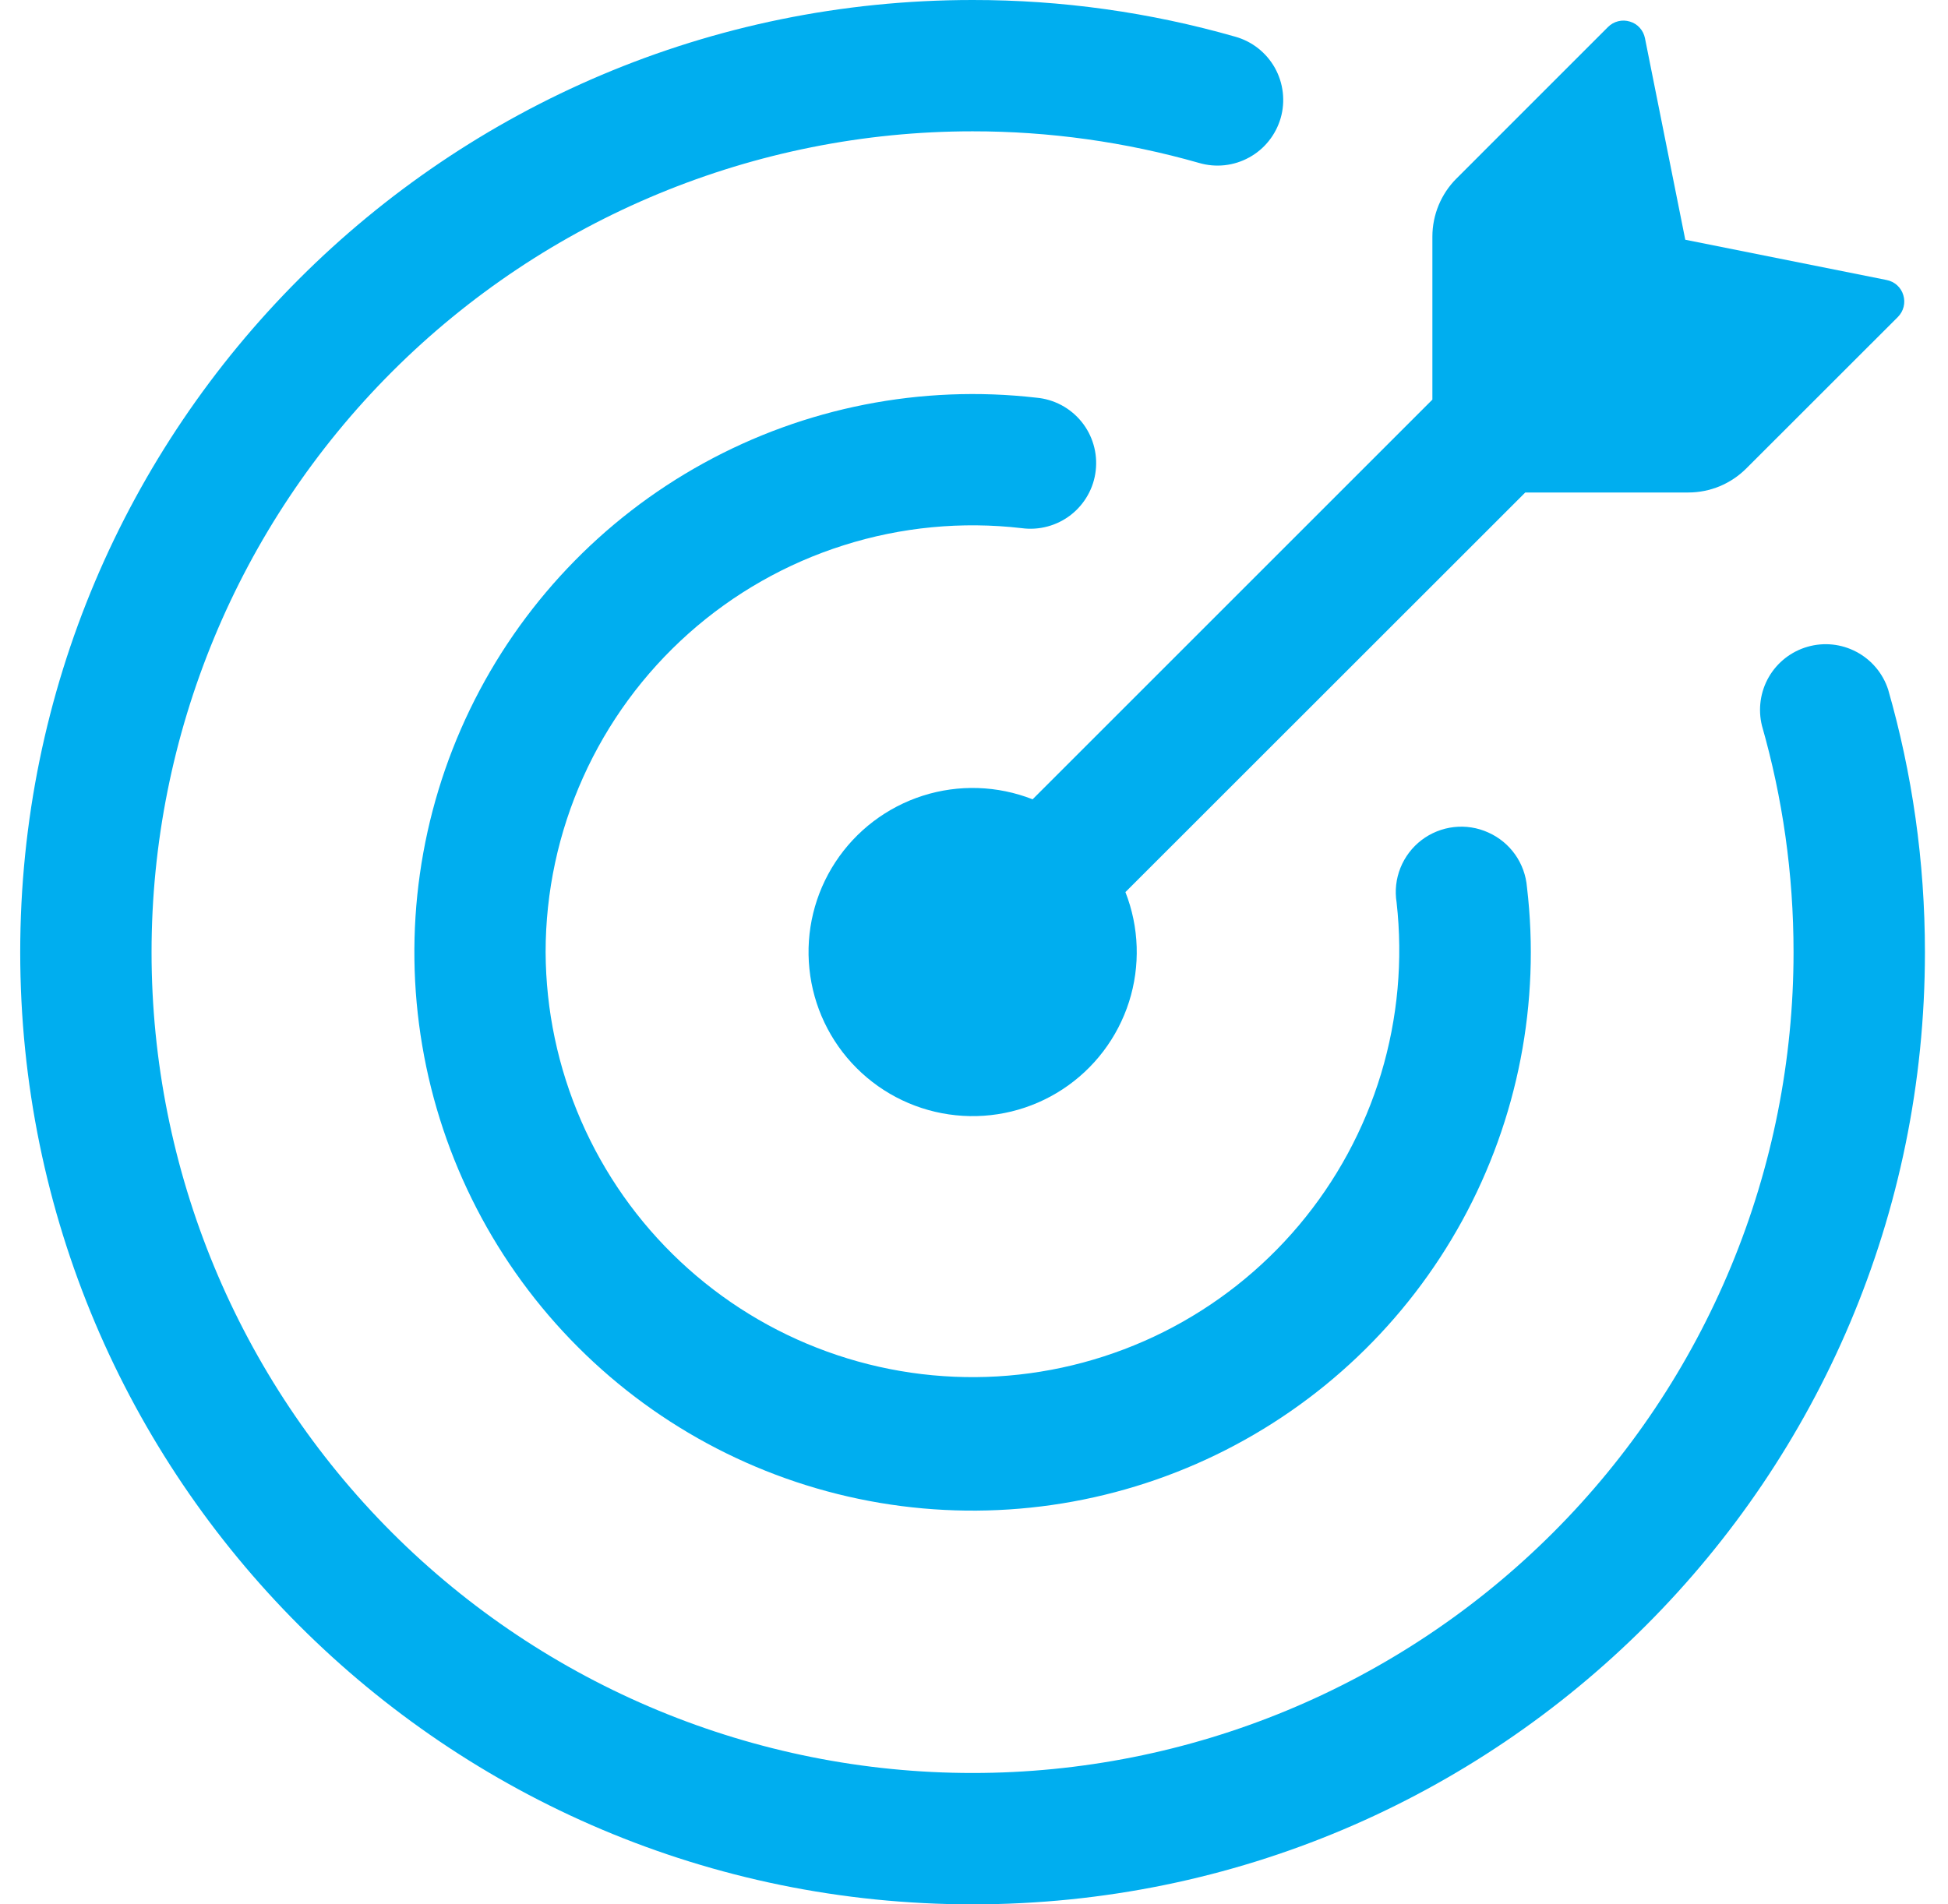
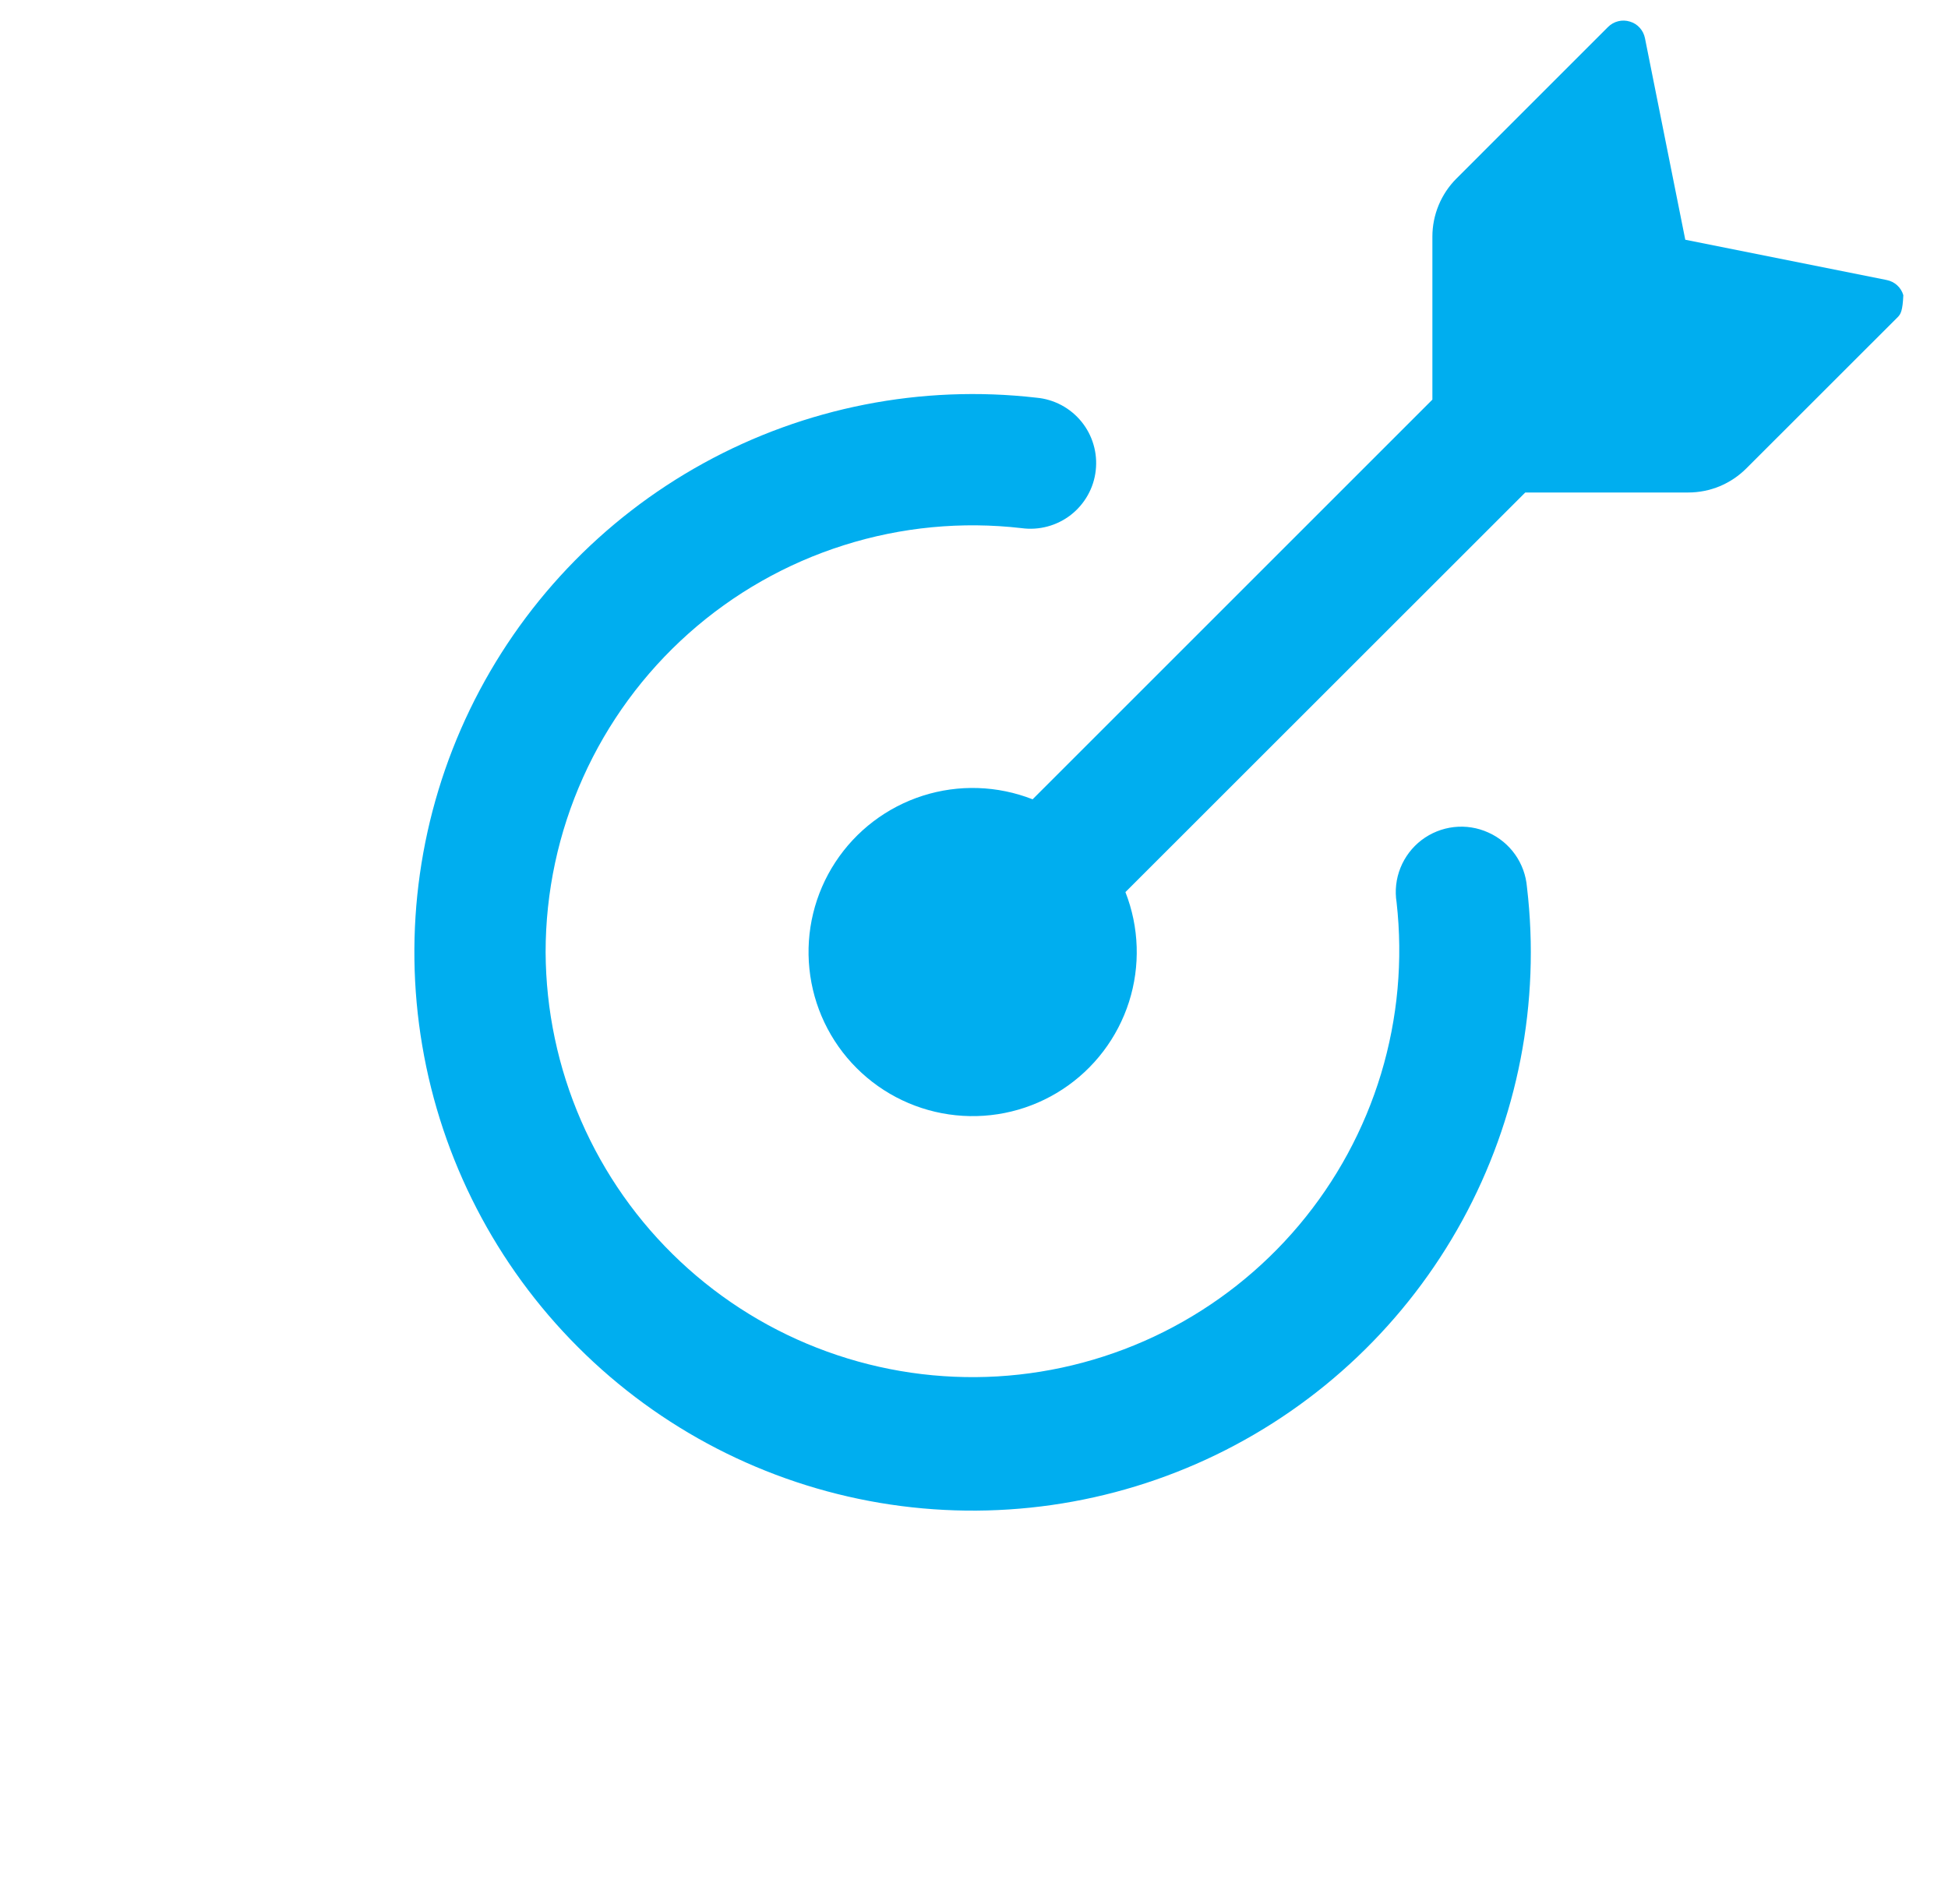
<svg xmlns="http://www.w3.org/2000/svg" width="45" height="44" viewBox="0 0 45 44" fill="none">
-   <path d="M39 11.379H35.235L25.998 20.612C26.316 21.423 26.345 22.319 26.081 23.148C25.816 23.978 25.274 24.692 24.545 25.169C23.817 25.646 22.946 25.858 22.079 25.768C21.213 25.679 20.404 25.294 19.788 24.678C19.172 24.062 18.787 23.253 18.698 22.386C18.608 21.52 18.82 20.649 19.297 19.921C19.774 19.192 20.488 18.65 21.317 18.385C22.147 18.12 23.043 18.15 23.854 18.468L33.089 9.233V5.468C33.089 4.964 33.289 4.481 33.645 4.125L37.145 0.625C37.209 0.56 37.291 0.513 37.38 0.491C37.469 0.468 37.562 0.471 37.65 0.498C37.83 0.55 37.964 0.7 38 0.884L38.931 5.539L43.584 6.47C43.766 6.506 43.916 6.639 43.968 6.82C43.995 6.907 43.997 7 43.975 7.089C43.953 7.177 43.907 7.258 43.843 7.323L40.341 10.823C40.165 10.999 39.956 11.139 39.726 11.235C39.496 11.33 39.249 11.379 39 11.379Z" fill="#00AEEF" />
-   <path d="M3.501 22C3.501 27.03 5.499 31.854 9.056 35.411C12.613 38.967 17.437 40.965 22.467 40.965C24.957 40.965 27.424 40.475 29.725 39.522C32.026 38.569 34.116 37.172 35.877 35.411C37.639 33.65 39.035 31.559 39.989 29.258C40.942 26.957 41.432 24.491 41.432 22C41.432 20.183 41.177 18.427 40.702 16.767C40.608 16.385 40.665 15.982 40.861 15.642C41.058 15.302 41.379 15.051 41.757 14.943C42.134 14.835 42.539 14.877 42.886 15.062C43.233 15.246 43.495 15.557 43.617 15.931C44.171 17.861 44.467 19.896 44.467 22C44.467 34.15 34.617 44 22.467 44C10.317 44 0.467 34.15 0.467 22C0.467 9.85 10.317 1.06852e-05 22.467 1.06852e-05C24.52 -0.002 26.561 0.283 28.536 0.848C28.728 0.902 28.908 0.993 29.065 1.117C29.222 1.241 29.353 1.394 29.451 1.569C29.548 1.743 29.61 1.936 29.633 2.134C29.656 2.333 29.64 2.534 29.585 2.726C29.529 2.918 29.437 3.098 29.312 3.254C29.188 3.411 29.033 3.541 28.858 3.637C28.683 3.734 28.491 3.795 28.292 3.817C28.093 3.839 27.892 3.821 27.7 3.765C25.998 3.279 24.237 3.033 22.467 3.034C17.437 3.034 12.613 5.033 9.056 8.589C5.499 12.146 3.501 16.97 3.501 22Z" fill="#00AEEF" />
+   <path d="M39 11.379H35.235L25.998 20.612C26.316 21.423 26.345 22.319 26.081 23.148C25.816 23.978 25.274 24.692 24.545 25.169C23.817 25.646 22.946 25.858 22.079 25.768C21.213 25.679 20.404 25.294 19.788 24.678C19.172 24.062 18.787 23.253 18.698 22.386C18.608 21.52 18.82 20.649 19.297 19.921C19.774 19.192 20.488 18.65 21.317 18.385C22.147 18.12 23.043 18.15 23.854 18.468L33.089 9.233V5.468C33.089 4.964 33.289 4.481 33.645 4.125L37.145 0.625C37.209 0.56 37.291 0.513 37.38 0.491C37.469 0.468 37.562 0.471 37.65 0.498C37.83 0.55 37.964 0.7 38 0.884L38.931 5.539L43.584 6.47C43.766 6.506 43.916 6.639 43.968 6.82C43.953 7.177 43.907 7.258 43.843 7.323L40.341 10.823C40.165 10.999 39.956 11.139 39.726 11.235C39.496 11.33 39.249 11.379 39 11.379Z" fill="#00AEEF" />
  <path d="M12.604 22C12.61 23.34 12.889 24.665 13.423 25.893C13.958 27.122 14.737 28.229 15.714 29.146C16.691 30.063 17.844 30.772 19.104 31.228C20.363 31.685 21.703 31.88 23.041 31.802C24.378 31.723 25.686 31.373 26.884 30.773C28.081 30.172 29.144 29.334 30.007 28.309C30.87 27.284 31.515 26.094 31.903 24.811C32.29 23.529 32.412 22.18 32.262 20.849C32.219 20.579 32.25 20.303 32.352 20.05C32.454 19.797 32.622 19.576 32.839 19.41C33.056 19.245 33.314 19.141 33.585 19.11C33.856 19.079 34.131 19.122 34.38 19.235C34.888 19.461 35.229 19.945 35.274 20.499C35.588 23.16 35.065 25.852 33.779 28.202C32.492 30.552 30.505 32.443 28.094 33.612C25.683 34.781 22.968 35.169 20.326 34.724C17.684 34.278 15.247 33.021 13.353 31.126C11.459 29.233 10.201 26.798 9.754 24.158C9.306 21.519 9.691 18.805 10.855 16.394C12.02 13.983 13.905 11.994 16.251 10.703C18.596 9.412 21.285 8.883 23.945 9.189C24.146 9.207 24.341 9.266 24.52 9.361C24.698 9.456 24.855 9.586 24.983 9.743C25.11 9.899 25.205 10.08 25.261 10.274C25.318 10.467 25.335 10.671 25.312 10.871C25.29 11.072 25.227 11.266 25.128 11.442C25.029 11.618 24.896 11.773 24.737 11.897C24.577 12.021 24.395 12.112 24.2 12.164C24.005 12.217 23.801 12.23 23.601 12.203C22.22 12.043 20.82 12.177 19.494 12.597C18.168 13.016 16.945 13.711 15.907 14.636C14.868 15.562 14.037 16.696 13.468 17.965C12.899 19.234 12.604 20.609 12.604 22Z" fill="#00AEEF" />
</svg>